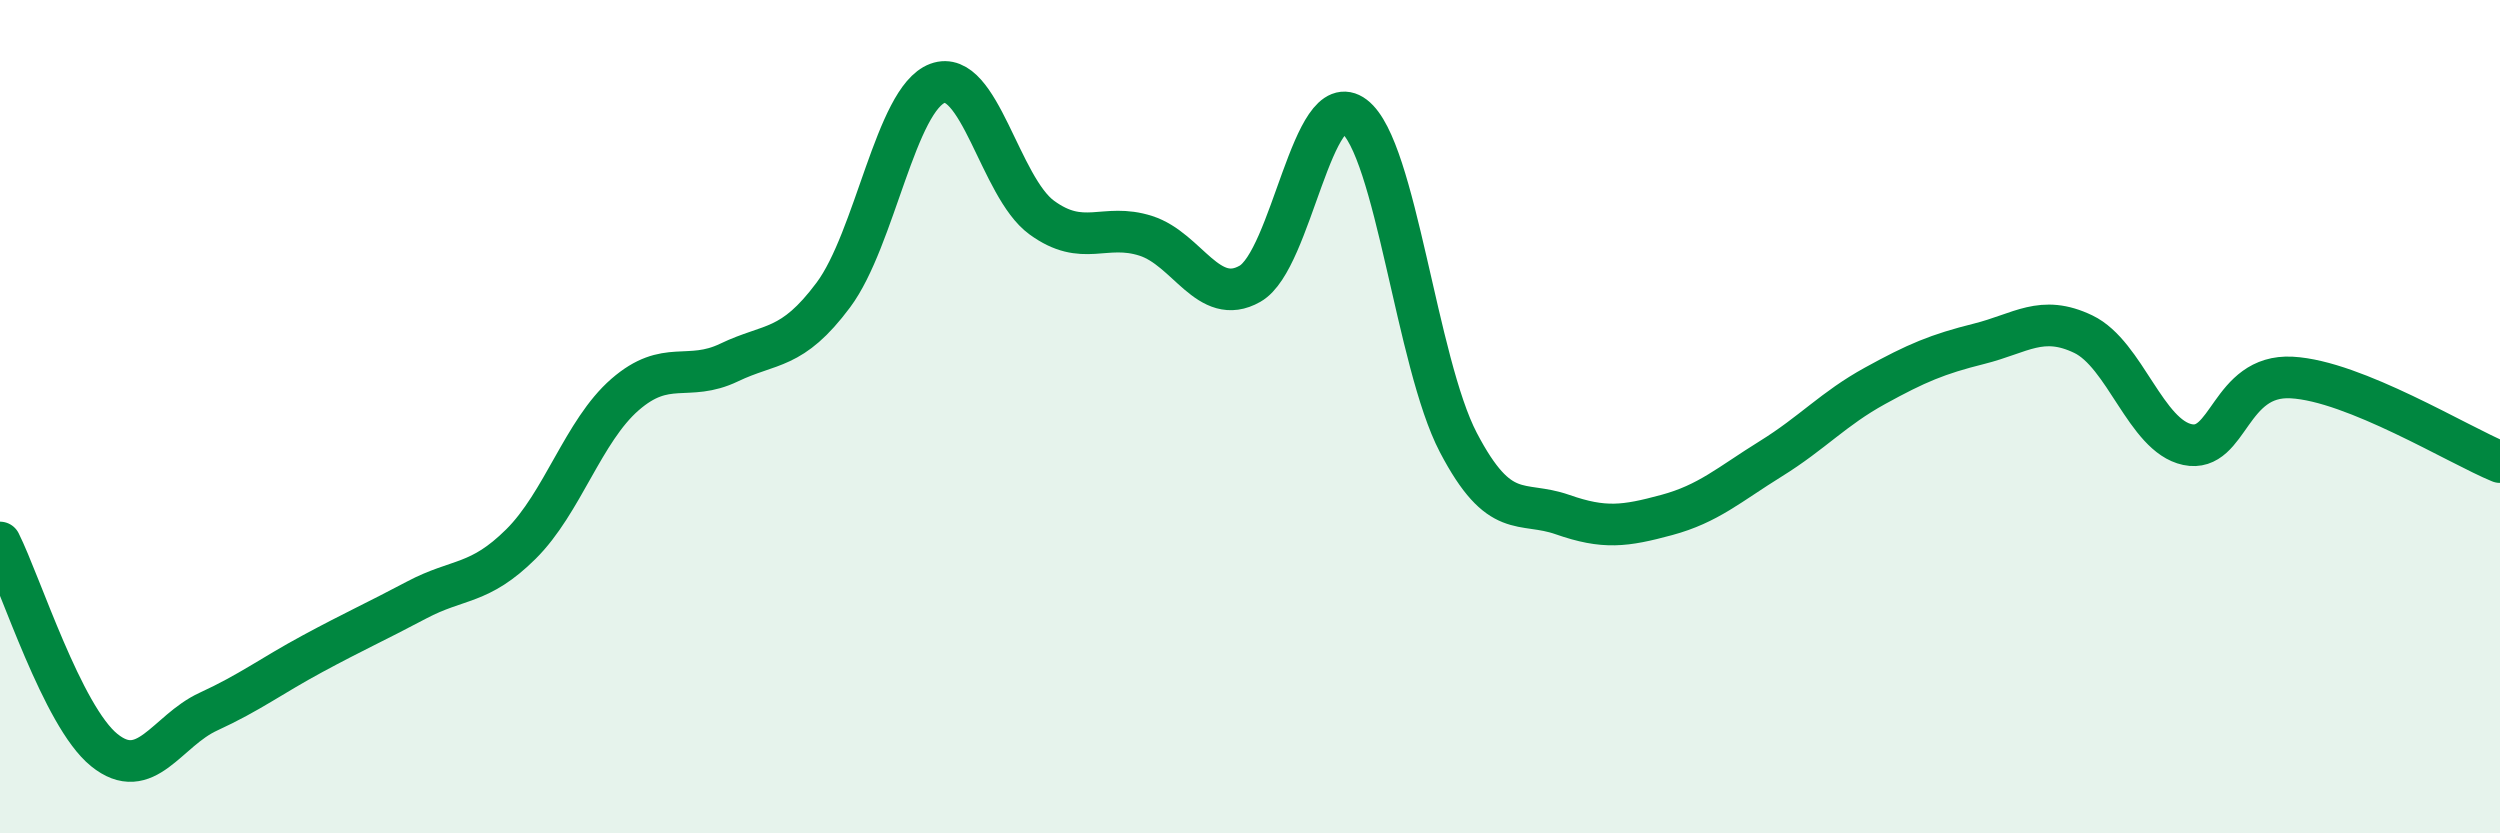
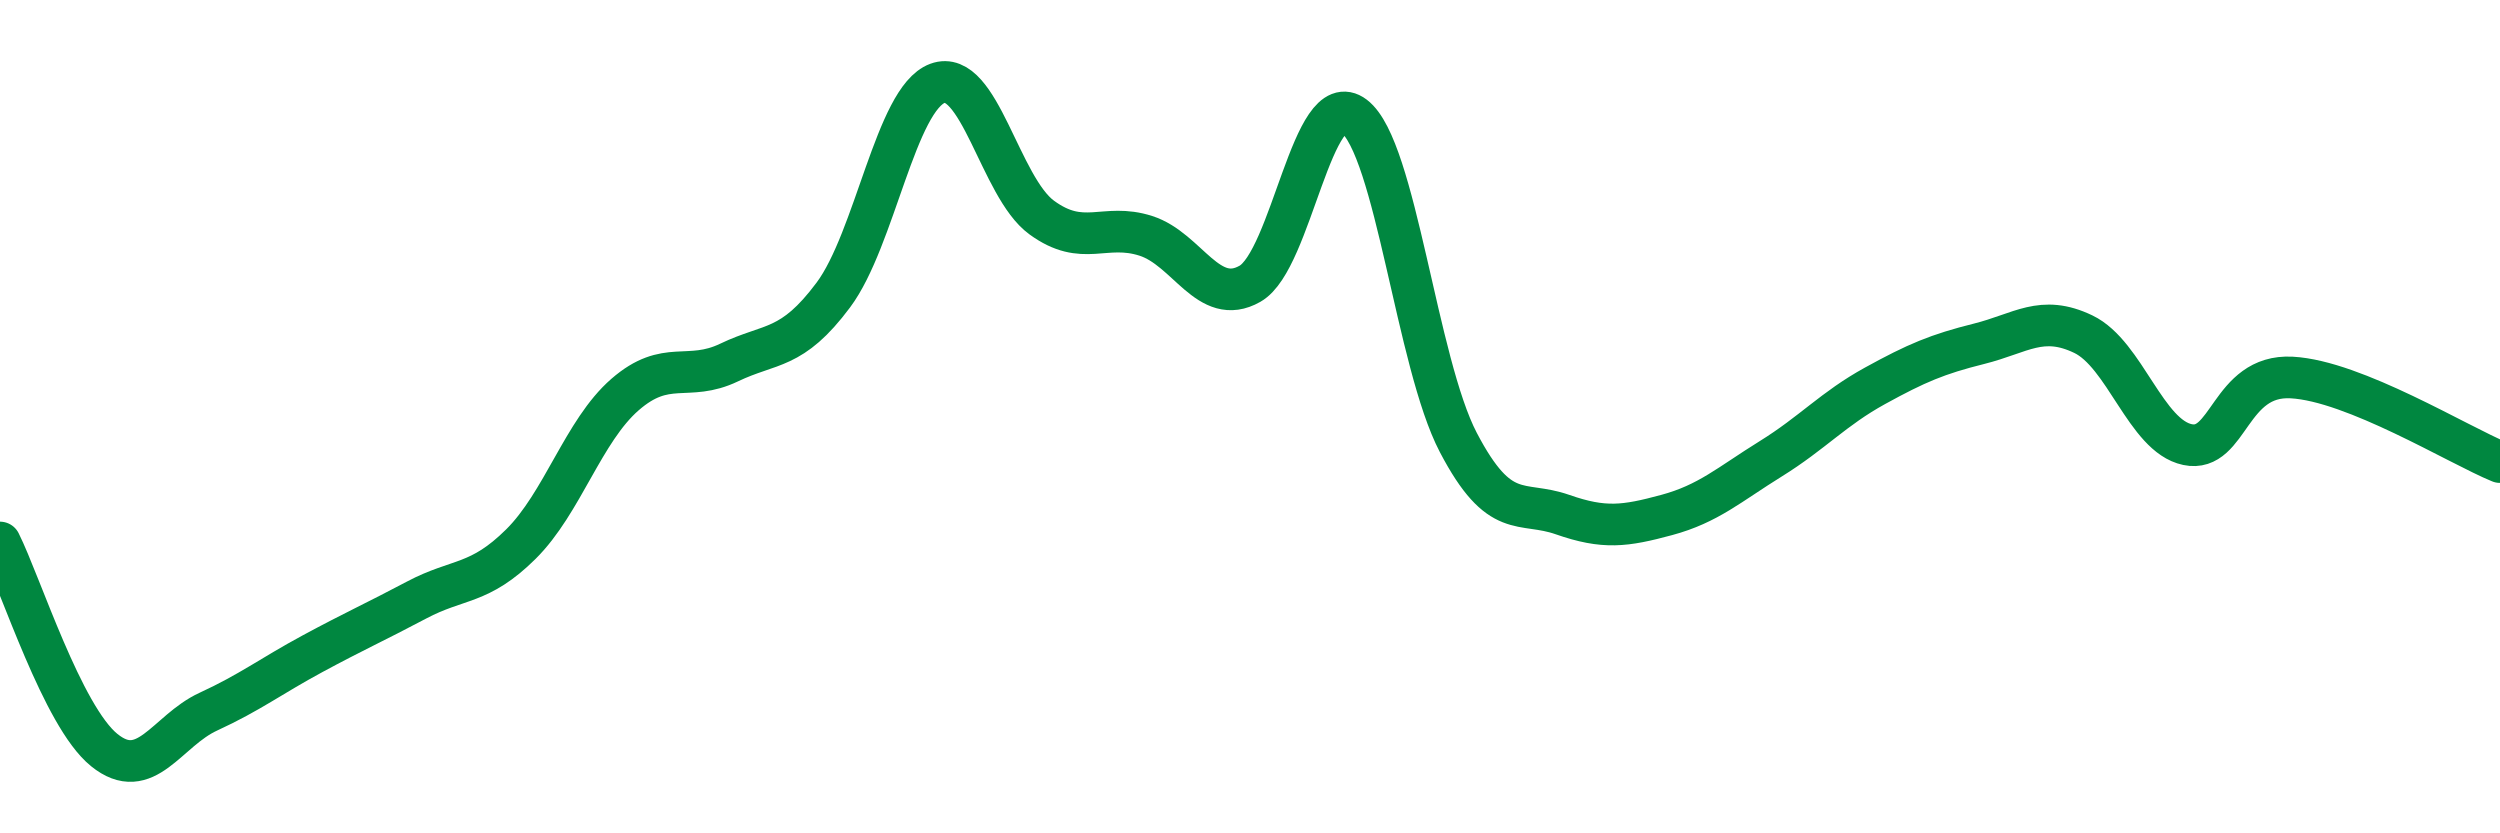
<svg xmlns="http://www.w3.org/2000/svg" width="60" height="20" viewBox="0 0 60 20">
-   <path d="M 0,13.02 C 0.5,14.02 1.5,17.19 2.5,18 C 3.5,18.81 4,17.54 5,17.08 C 6,16.62 6.5,16.23 7.5,15.69 C 8.5,15.15 9,14.93 10,14.4 C 11,13.87 11.5,14.05 12.5,13.06 C 13.5,12.07 14,10.34 15,9.47 C 16,8.6 16.5,9.18 17.5,8.7 C 18.5,8.22 19,8.42 20,7.08 C 21,5.74 21.5,2.37 22.5,2 C 23.5,1.63 24,4.49 25,5.22 C 26,5.95 26.5,5.34 27.5,5.66 C 28.5,5.98 29,7.38 30,6.81 C 31,6.24 31.5,2.03 32.5,2.79 C 33.5,3.55 34,8.71 35,10.62 C 36,12.53 36.5,12 37.5,12.35 C 38.5,12.7 39,12.63 40,12.36 C 41,12.09 41.5,11.63 42.5,11.01 C 43.5,10.39 44,9.81 45,9.26 C 46,8.71 46.5,8.5 47.5,8.25 C 48.5,8 49,7.54 50,8.02 C 51,8.5 51.5,10.46 52.5,10.67 C 53.5,10.88 53.5,8.98 55,9.06 C 56.5,9.14 59,10.68 60,11.09L60 20L0 20Z" fill="#008740" opacity="0.1" stroke-linecap="round" stroke-linejoin="round" />
  <path d="M 0,13.02 C 0.5,14.02 1.5,17.19 2.5,18 C 3.5,18.81 4,17.54 5,17.08 C 6,16.62 6.5,16.23 7.5,15.69 C 8.5,15.15 9,14.93 10,14.4 C 11,13.87 11.5,14.05 12.5,13.06 C 13.5,12.07 14,10.34 15,9.47 C 16,8.6 16.5,9.18 17.5,8.7 C 18.5,8.22 19,8.42 20,7.08 C 21,5.74 21.5,2.37 22.5,2 C 23.5,1.63 24,4.49 25,5.22 C 26,5.95 26.5,5.34 27.5,5.66 C 28.5,5.98 29,7.38 30,6.81 C 31,6.24 31.5,2.03 32.5,2.79 C 33.5,3.55 34,8.71 35,10.62 C 36,12.53 36.5,12 37.5,12.35 C 38.5,12.7 39,12.63 40,12.36 C 41,12.09 41.5,11.63 42.5,11.01 C 43.5,10.39 44,9.81 45,9.26 C 46,8.71 46.5,8.5 47.5,8.25 C 48.5,8 49,7.54 50,8.02 C 51,8.5 51.5,10.46 52.5,10.67 C 53.5,10.88 53.5,8.98 55,9.06 C 56.5,9.14 59,10.68 60,11.09" stroke="#008740" stroke-width="1" fill="none" stroke-linecap="round" stroke-linejoin="round" />
</svg>